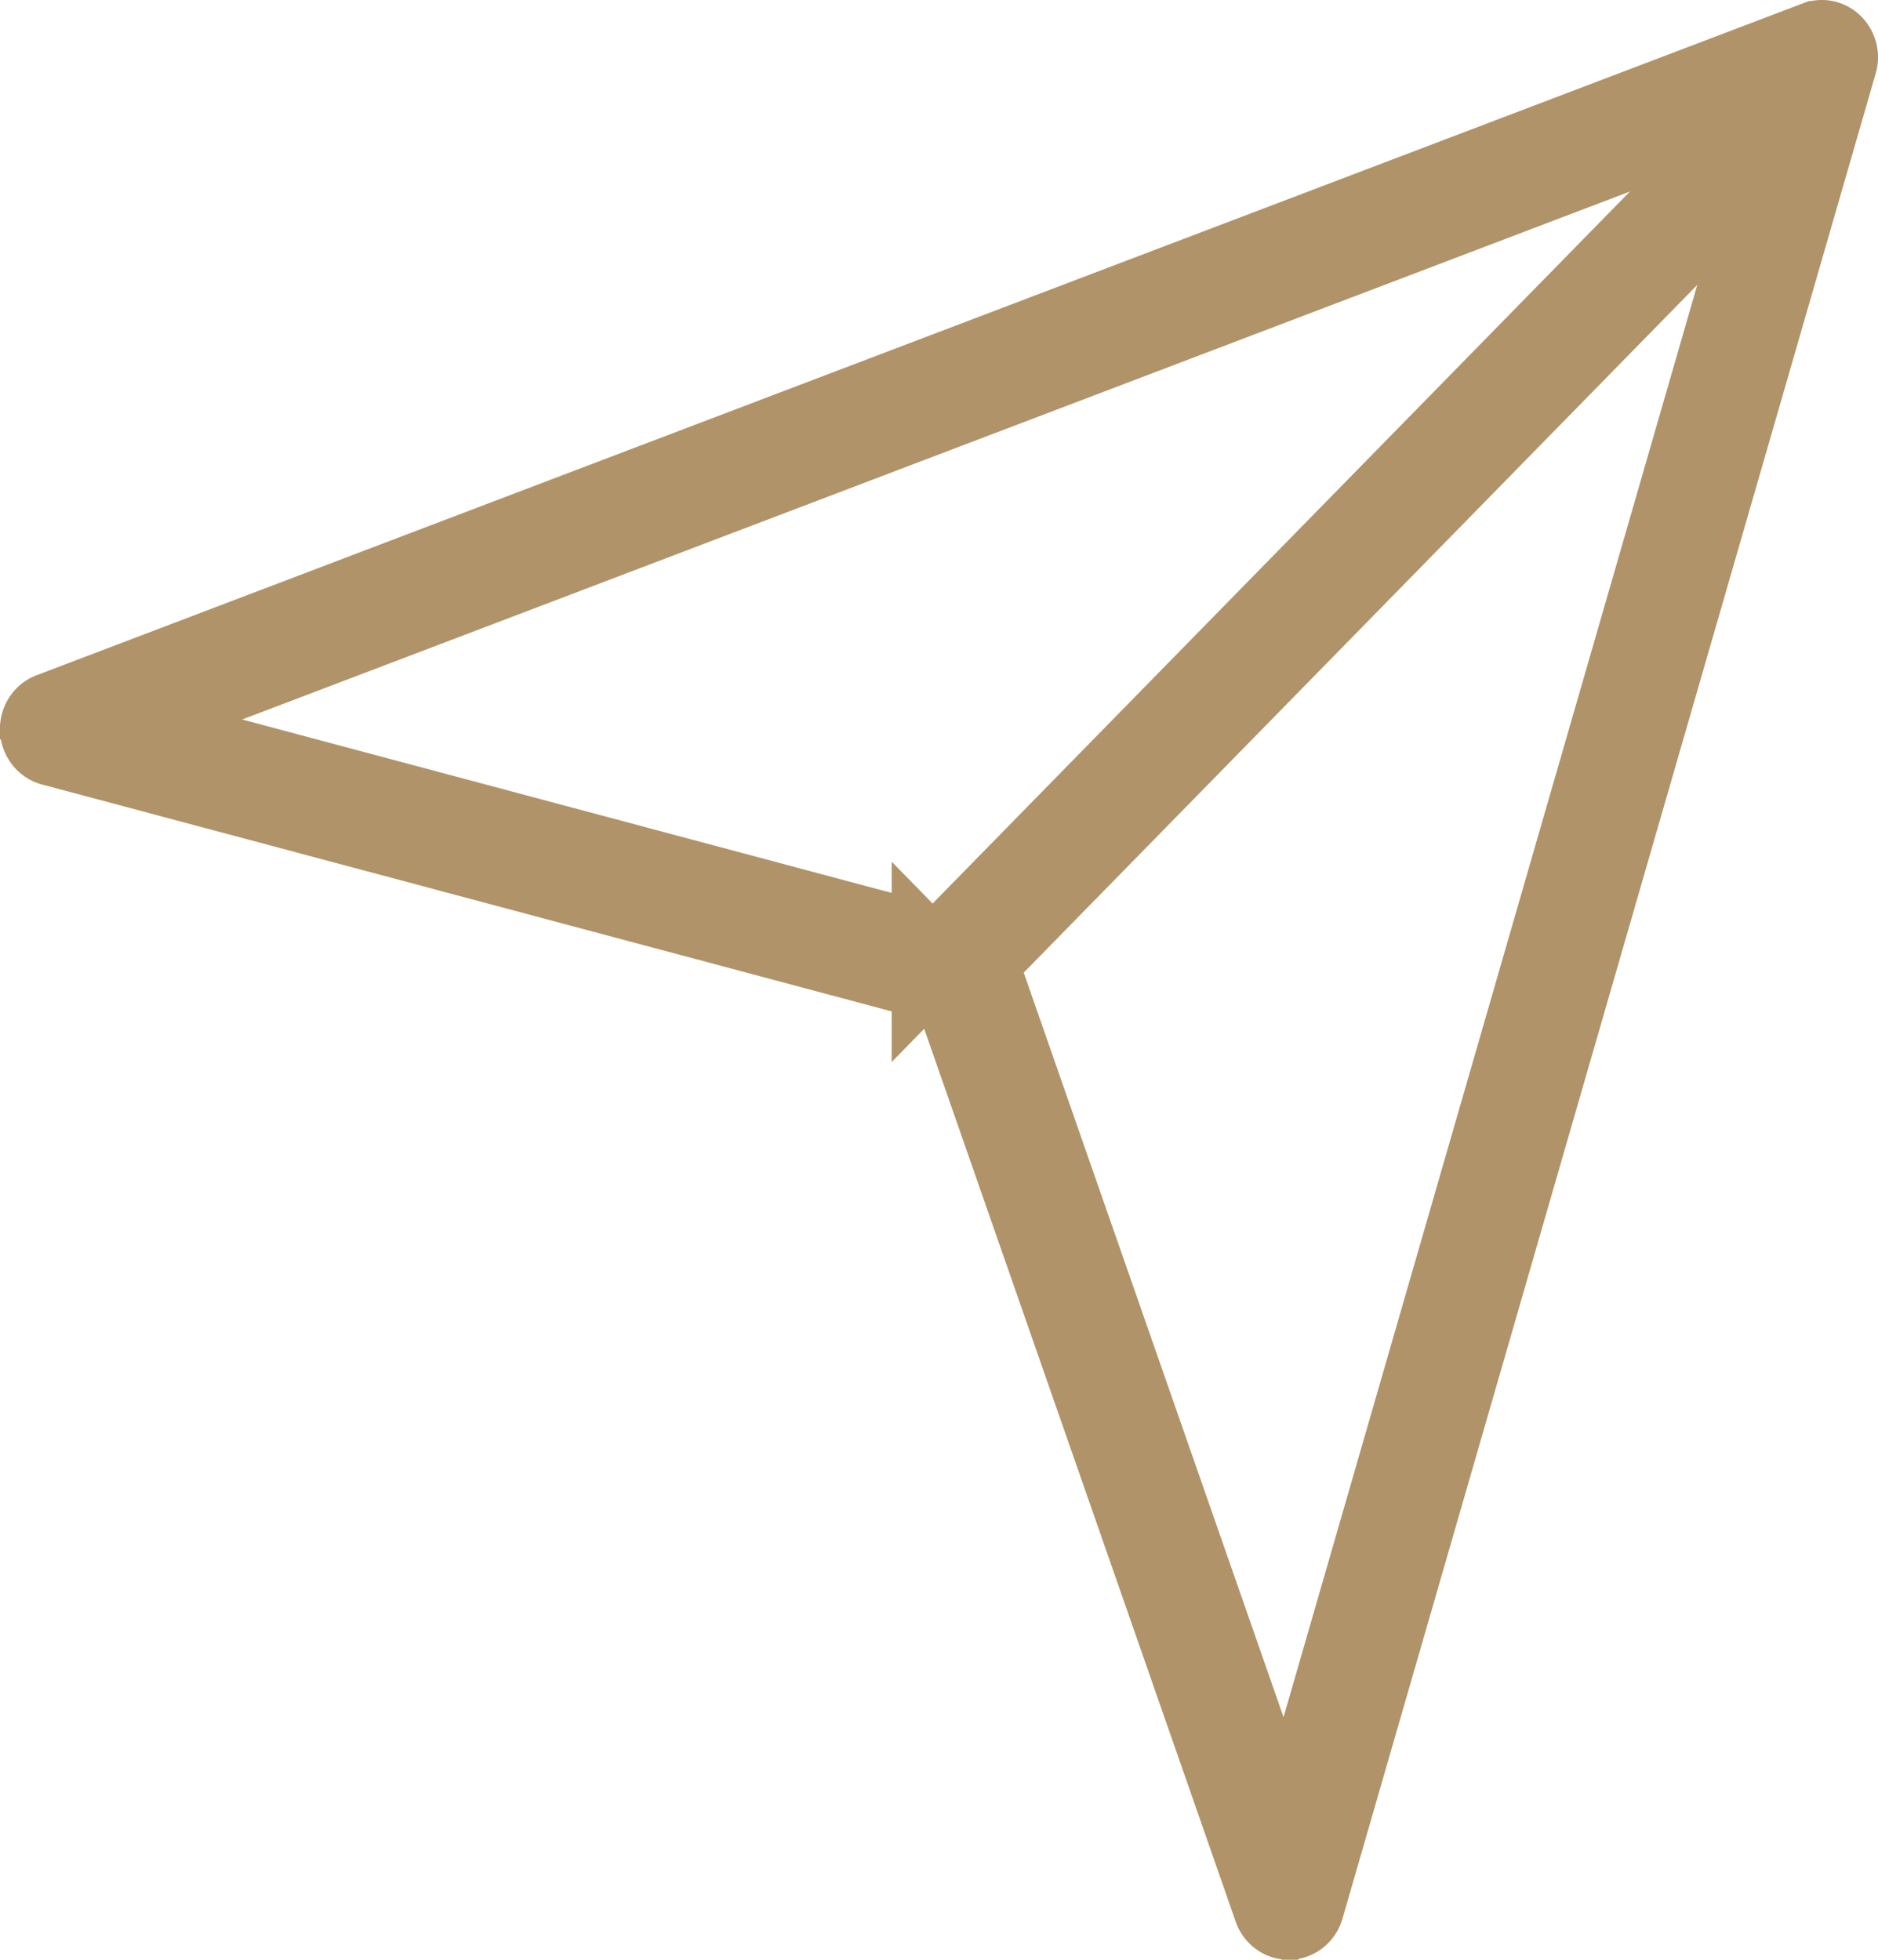
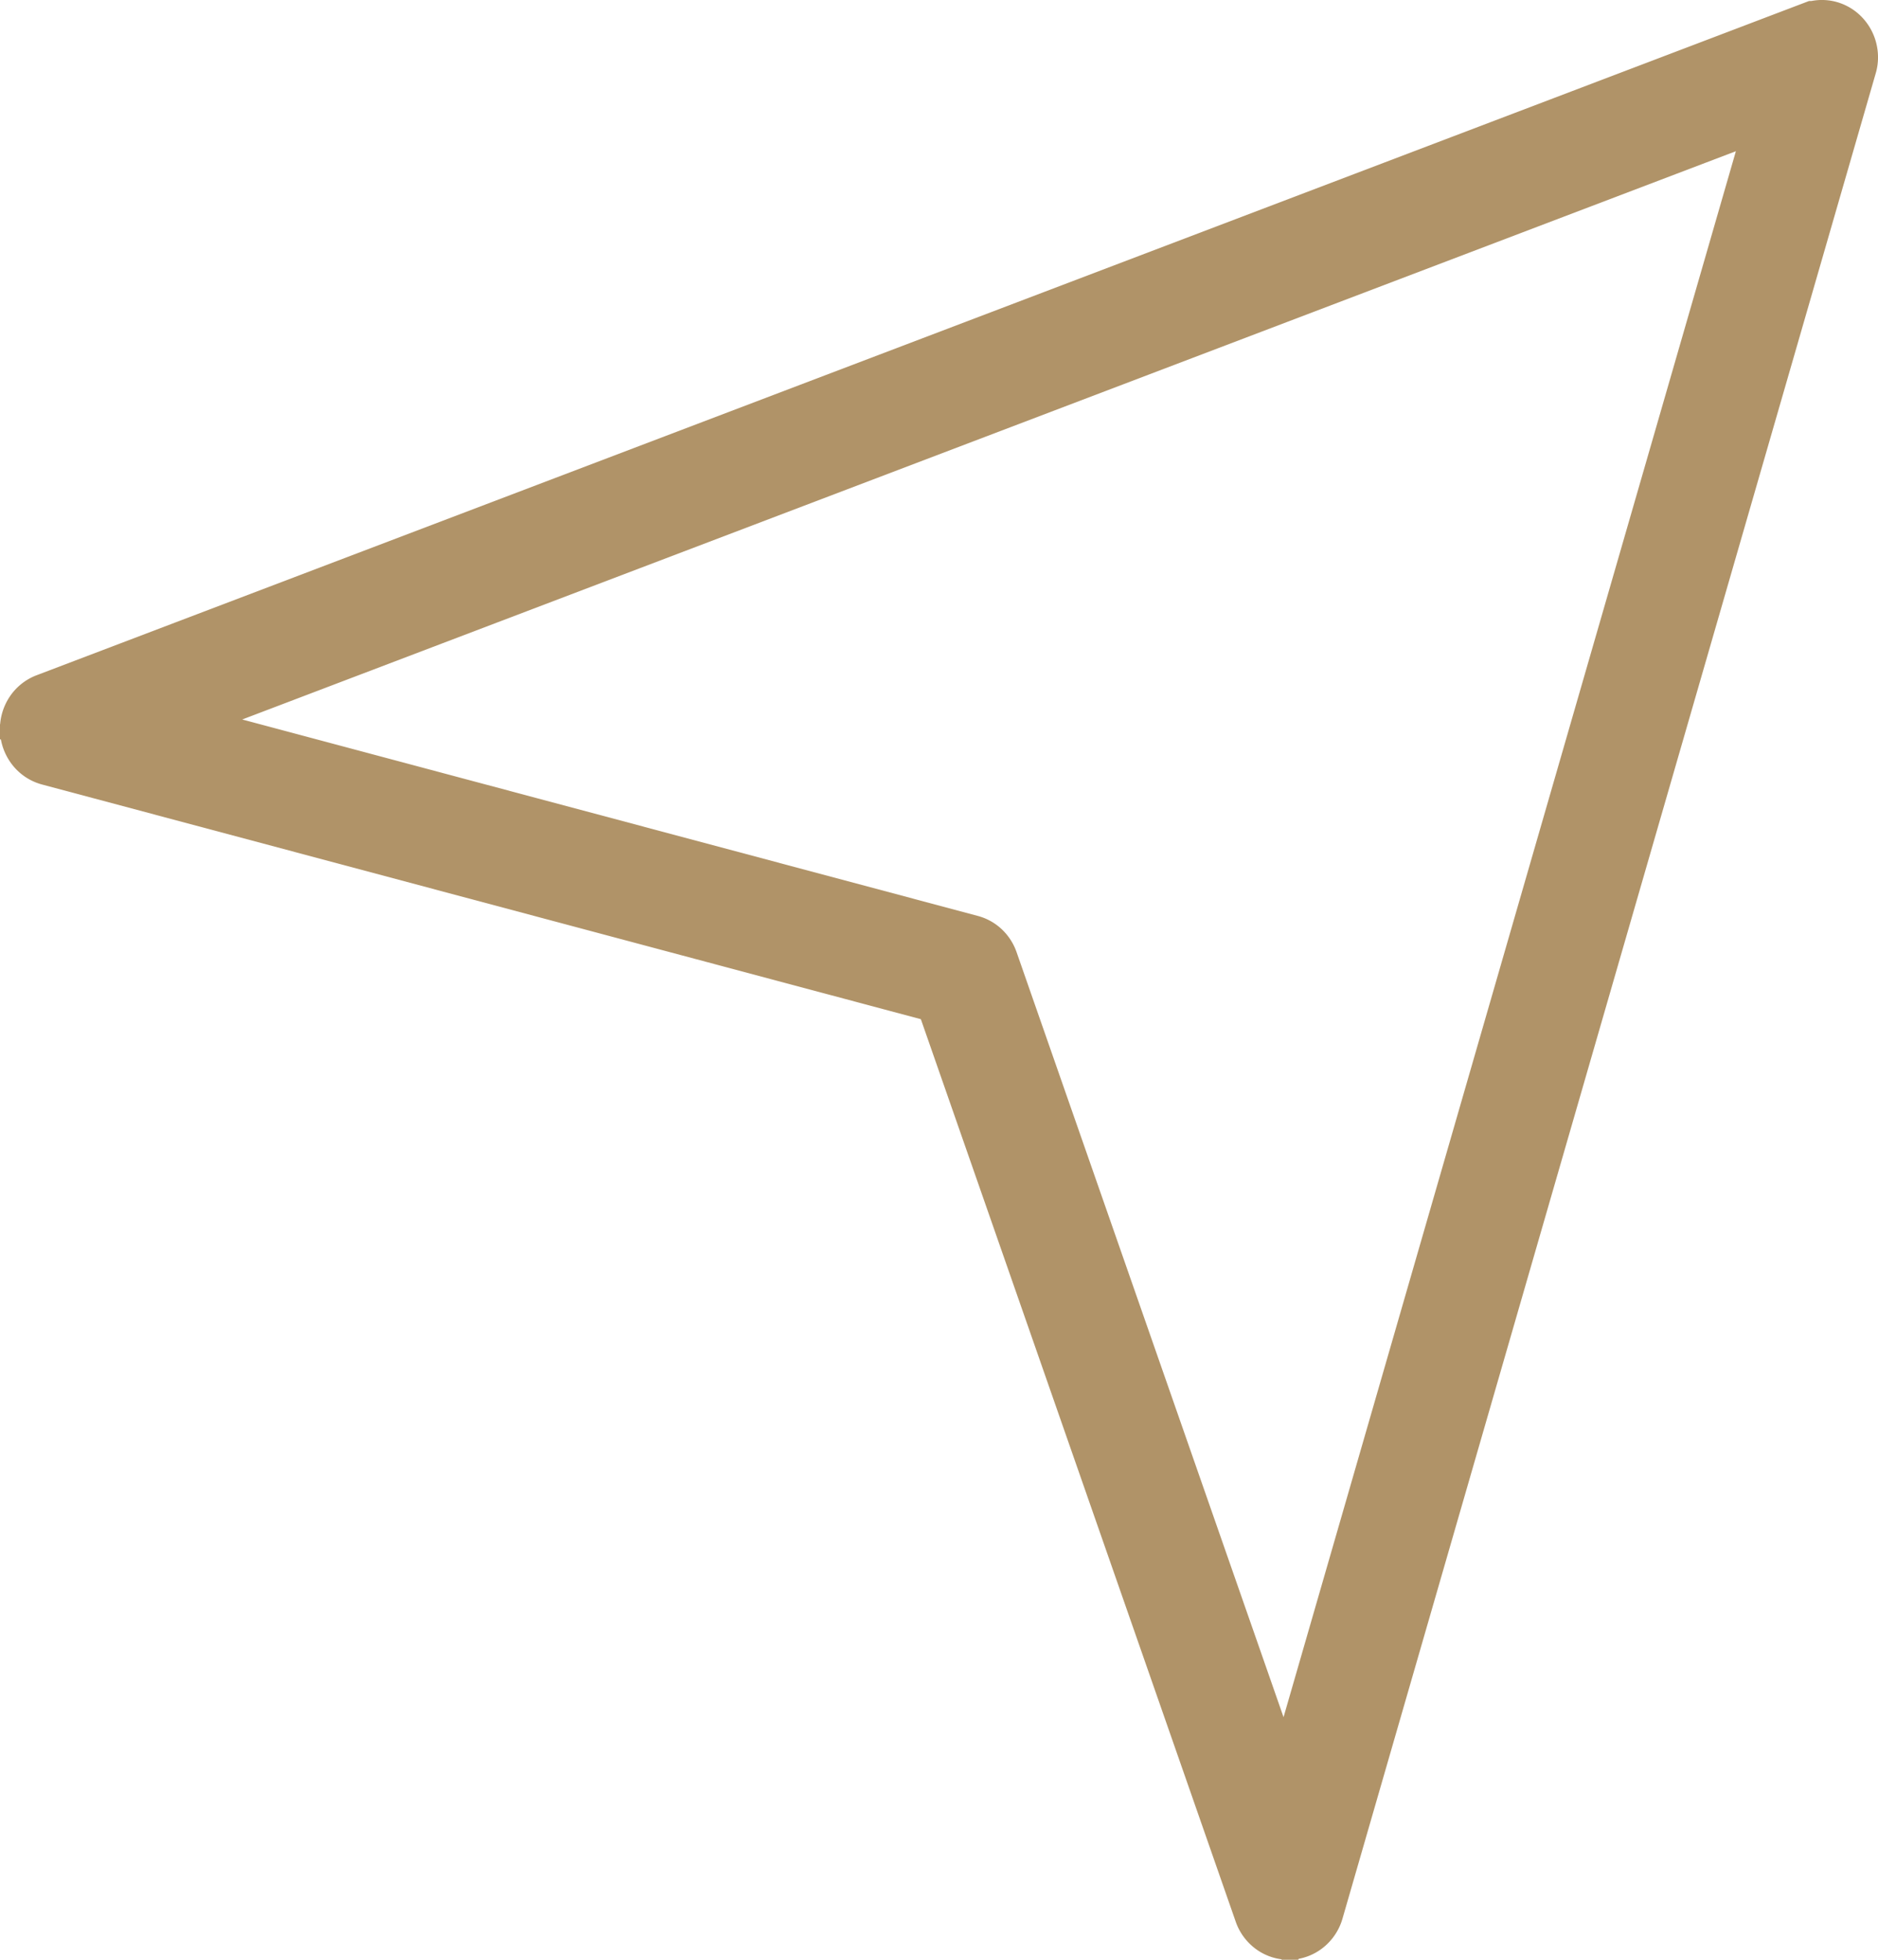
<svg xmlns="http://www.w3.org/2000/svg" width="23" height="24" fill="none">
-   <path d="M11.75 12.317l-.088-.25-.256-.069L.643 9.124a.187.187 0 01-.098-.065.213.213 0 01-.012-.247.19.19 0 01.092-.075L22.248.512h.001a.175.175 0 01.098-.009.183.183 0 01.09.048.206.206 0 01.056.096c.01.038.01.078-.002.115h0l-6.53 22.596s0 0 0 0a.202.202 0 01-.069.103.177.177 0 01-.213.006.2.2 0 01-.073-.098s0 0 0 0L11.75 12.317zM2.788 8.343l-1.448.551 1.497.4 9.01 2.406a.183.183 0 01.079.044.203.203 0 01.052.081l3.27 9.37.516 1.48.436-1.507L21.74 1.99l.279-.962-.936.356-18.295 6.96z" fill="#B09368" stroke="#B09368" />
-   <path d="M11.421 11.78l9.905-10.113.273.278-9.905 10.113-.273-.279z" fill="#B09368" stroke="#B09368" />
+   <path d="M11.75 12.317l-.088-.25-.256-.069L.643 9.124a.187.187 0 01-.098-.065.213.213 0 01-.012-.247.19.19 0 01.092-.075L22.248.512h.001a.175.175 0 01.098-.009.183.183 0 01.09.048.206.206 0 01.056.096c.01.038.01.078-.002.115h0l-6.53 22.596a.202.202 0 01-.069.103.177.177 0 01-.213.006.2.2 0 01-.073-.098s0 0 0 0L11.75 12.317zM2.788 8.343l-1.448.551 1.497.4 9.01 2.406a.183.183 0 01.079.044.203.203 0 01.052.081l3.27 9.37.516 1.48.436-1.507L21.74 1.99l.279-.962-.936.356-18.295 6.96z" fill="#B09368" stroke="#B09368" />
</svg>